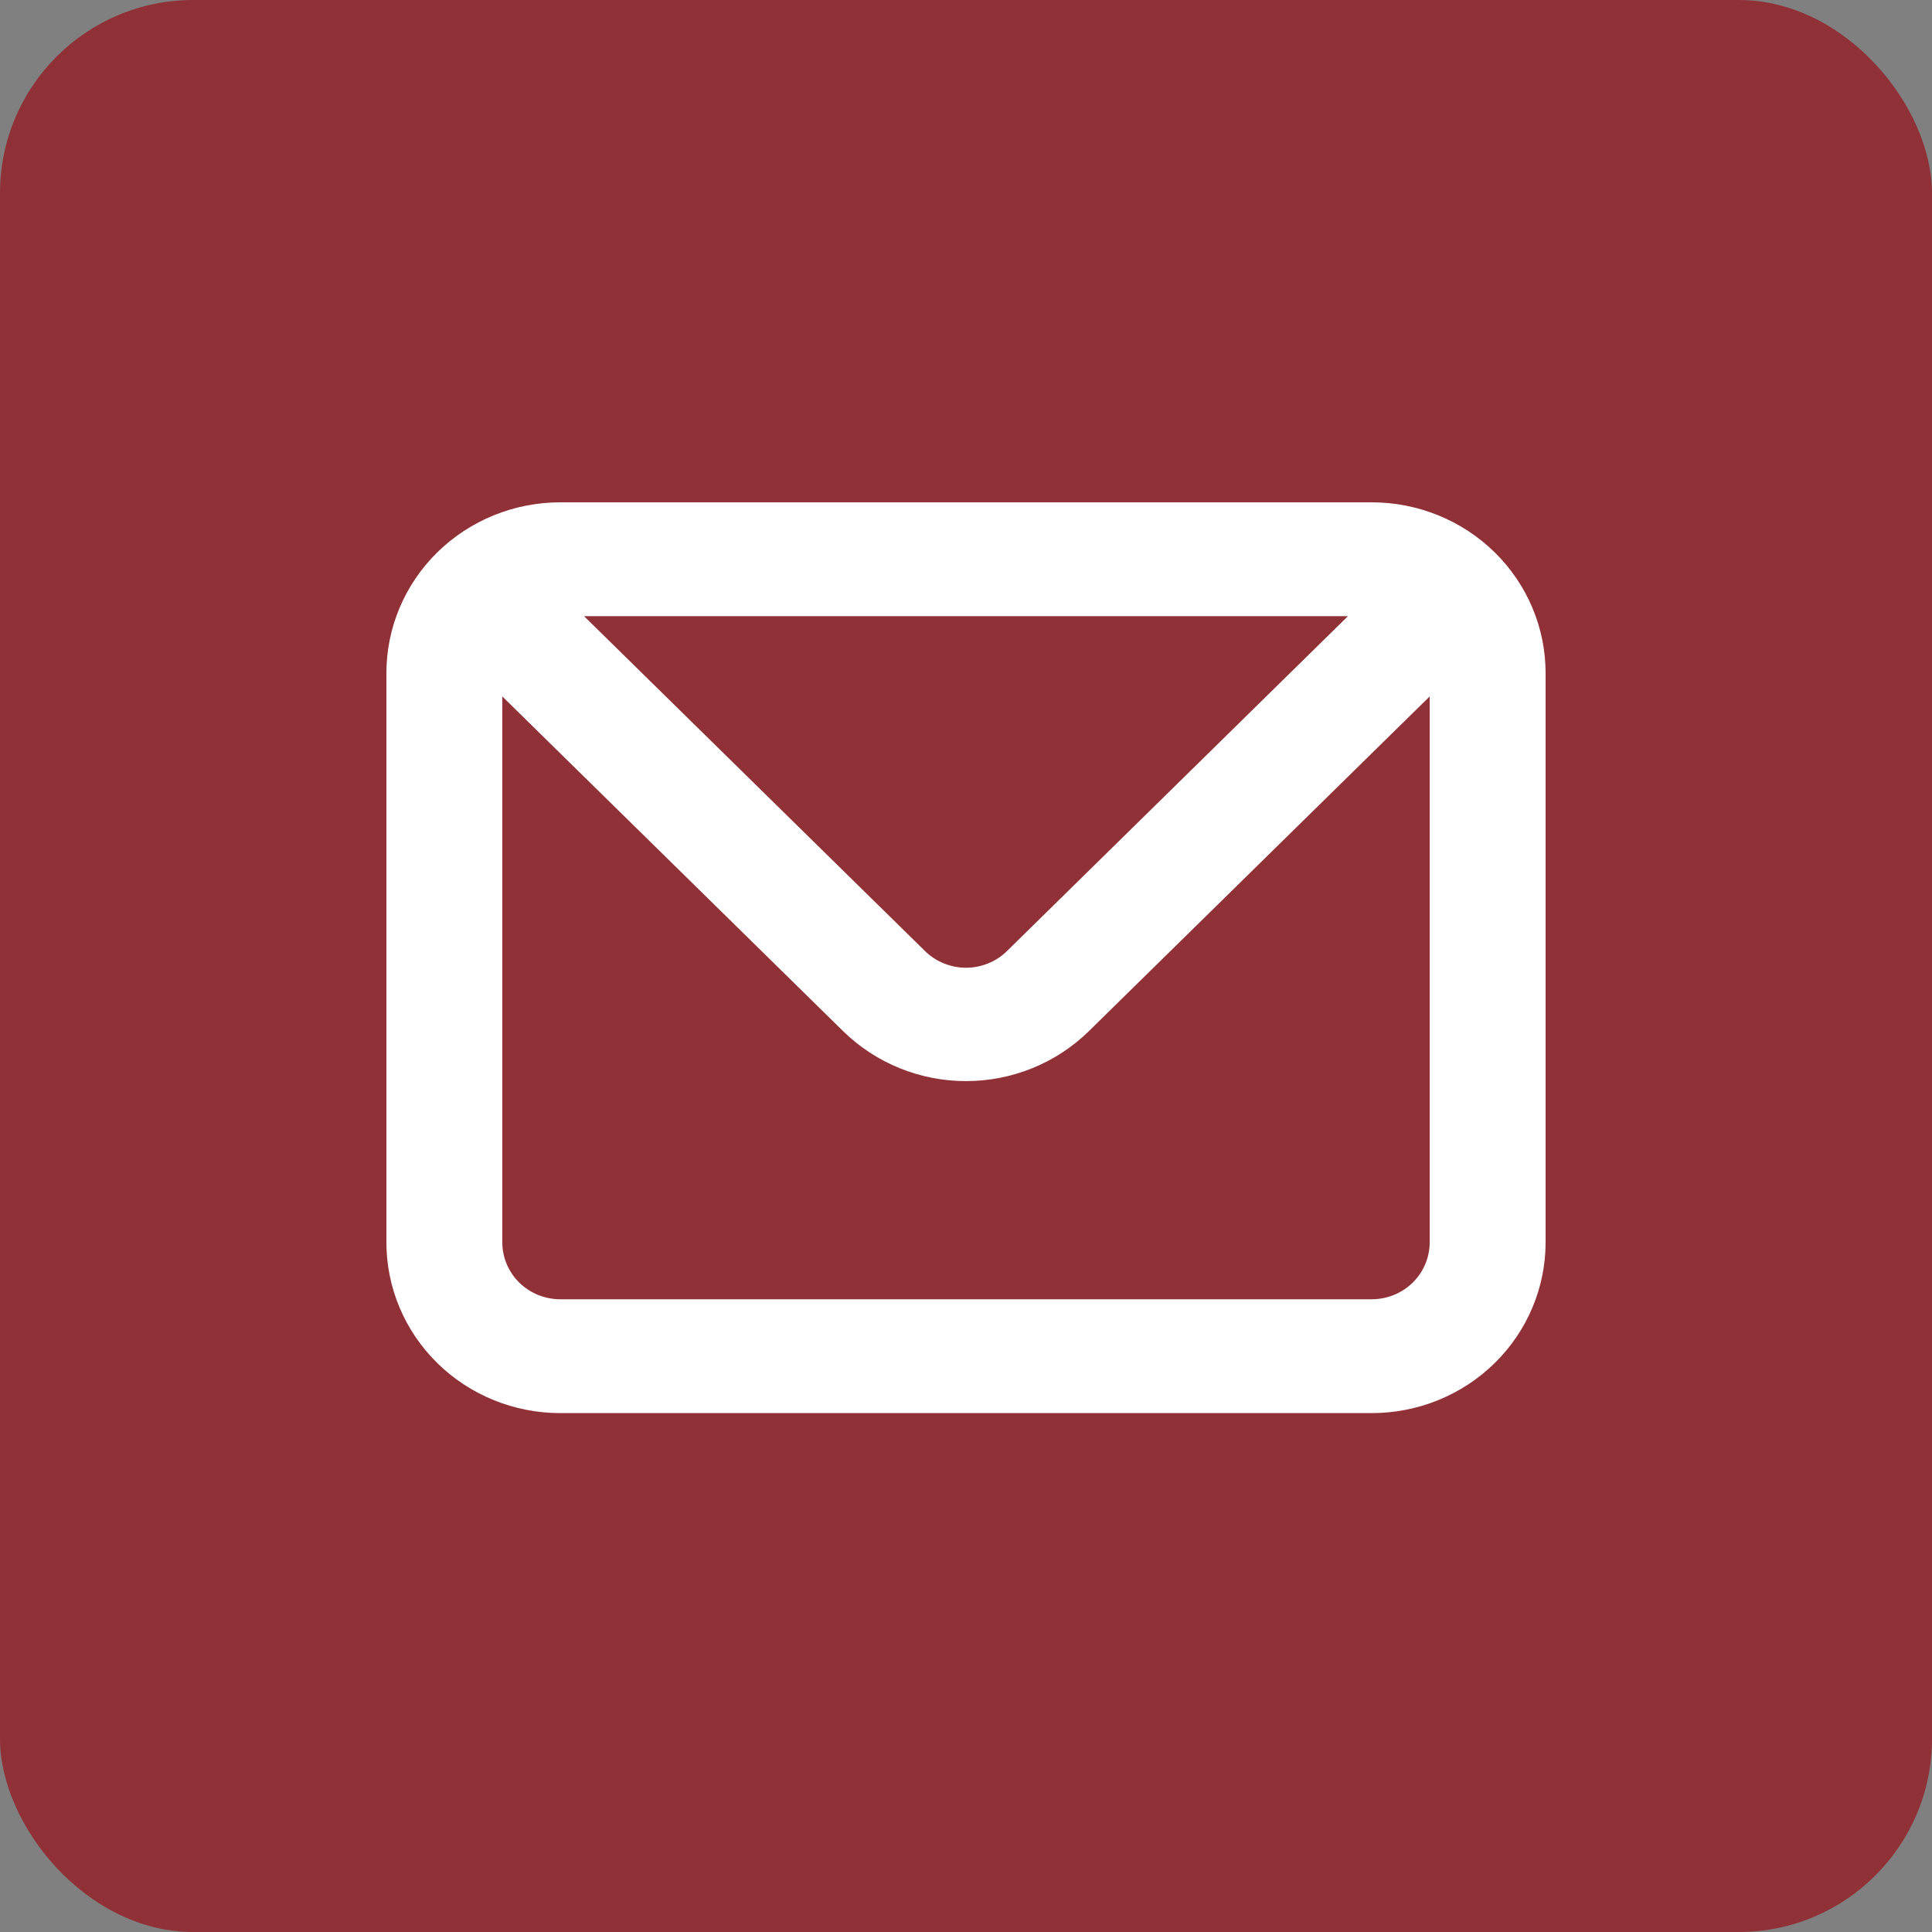
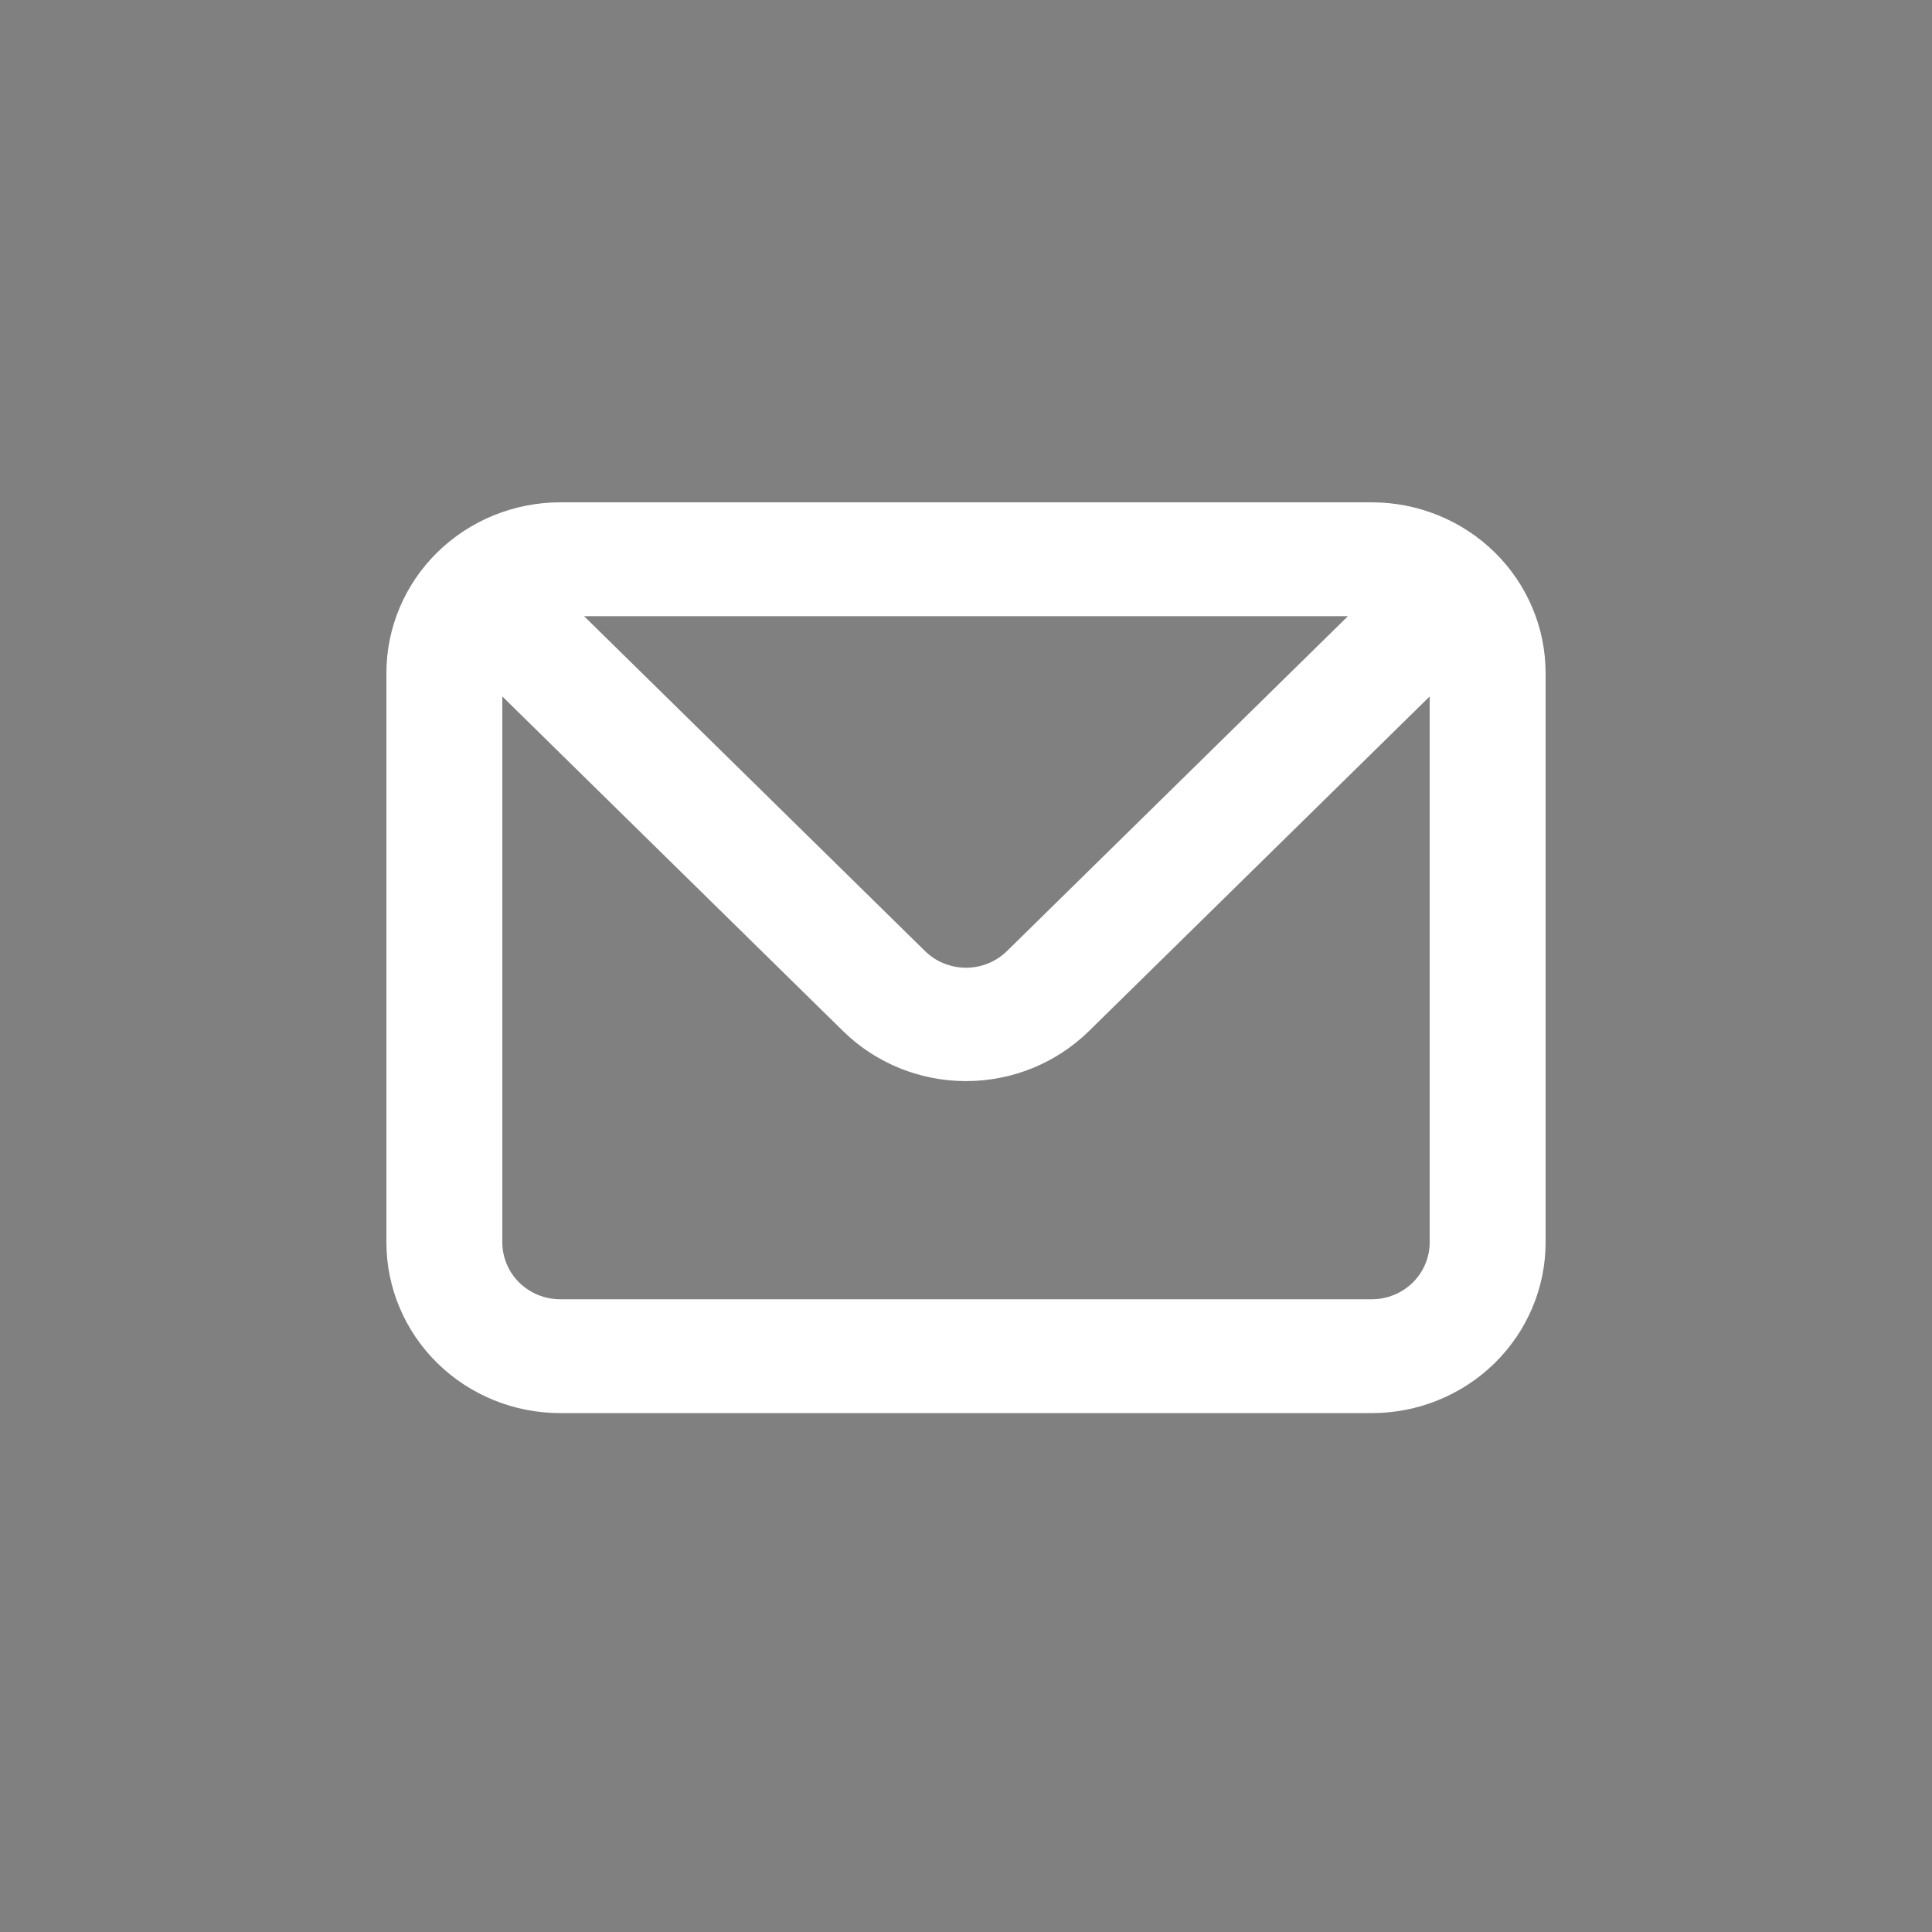
<svg xmlns="http://www.w3.org/2000/svg" width="50" height="50" viewBox="0 0 50 50" fill="none">
  <rect x="0" y="0" width="50" height="50" fill="#808080" stroke="none" />
-   <rect width="50" height="50" rx="5" fill="#903137" />
  <path fill-rule="evenodd" clip-rule="evenodd" d="M11.318 14.294C12.162 13.466 13.306 13 14.5 13H35.5C36.694 13 37.838 13.466 38.682 14.294C39.526 15.123 40 16.247 40 17.42V32.152C40 33.324 39.526 34.448 38.682 35.277C37.838 36.106 36.694 36.571 35.5 36.571H14.5C13.306 36.571 12.162 36.106 11.318 35.277C10.474 34.448 10 33.324 10 32.152V17.42C10 16.247 10.474 15.123 11.318 14.294ZM26.065 24.609L34.885 15.946H15.115L23.935 24.609C24.074 24.747 24.24 24.857 24.423 24.931C24.606 25.006 24.802 25.045 25 25.045C25.198 25.045 25.394 25.006 25.577 24.931C25.76 24.857 25.926 24.747 26.065 24.609ZM36.561 33.194C36.842 32.917 37 32.542 37 32.152V18.024L28.18 26.686C27.336 27.514 26.192 27.979 25 27.979C23.808 27.979 22.664 27.514 21.82 26.686L13 18.024V32.152C13 32.542 13.158 32.917 13.439 33.194C13.721 33.47 14.102 33.625 14.5 33.625H35.5C35.898 33.625 36.279 33.47 36.561 33.194Z" fill="white" />
</svg>